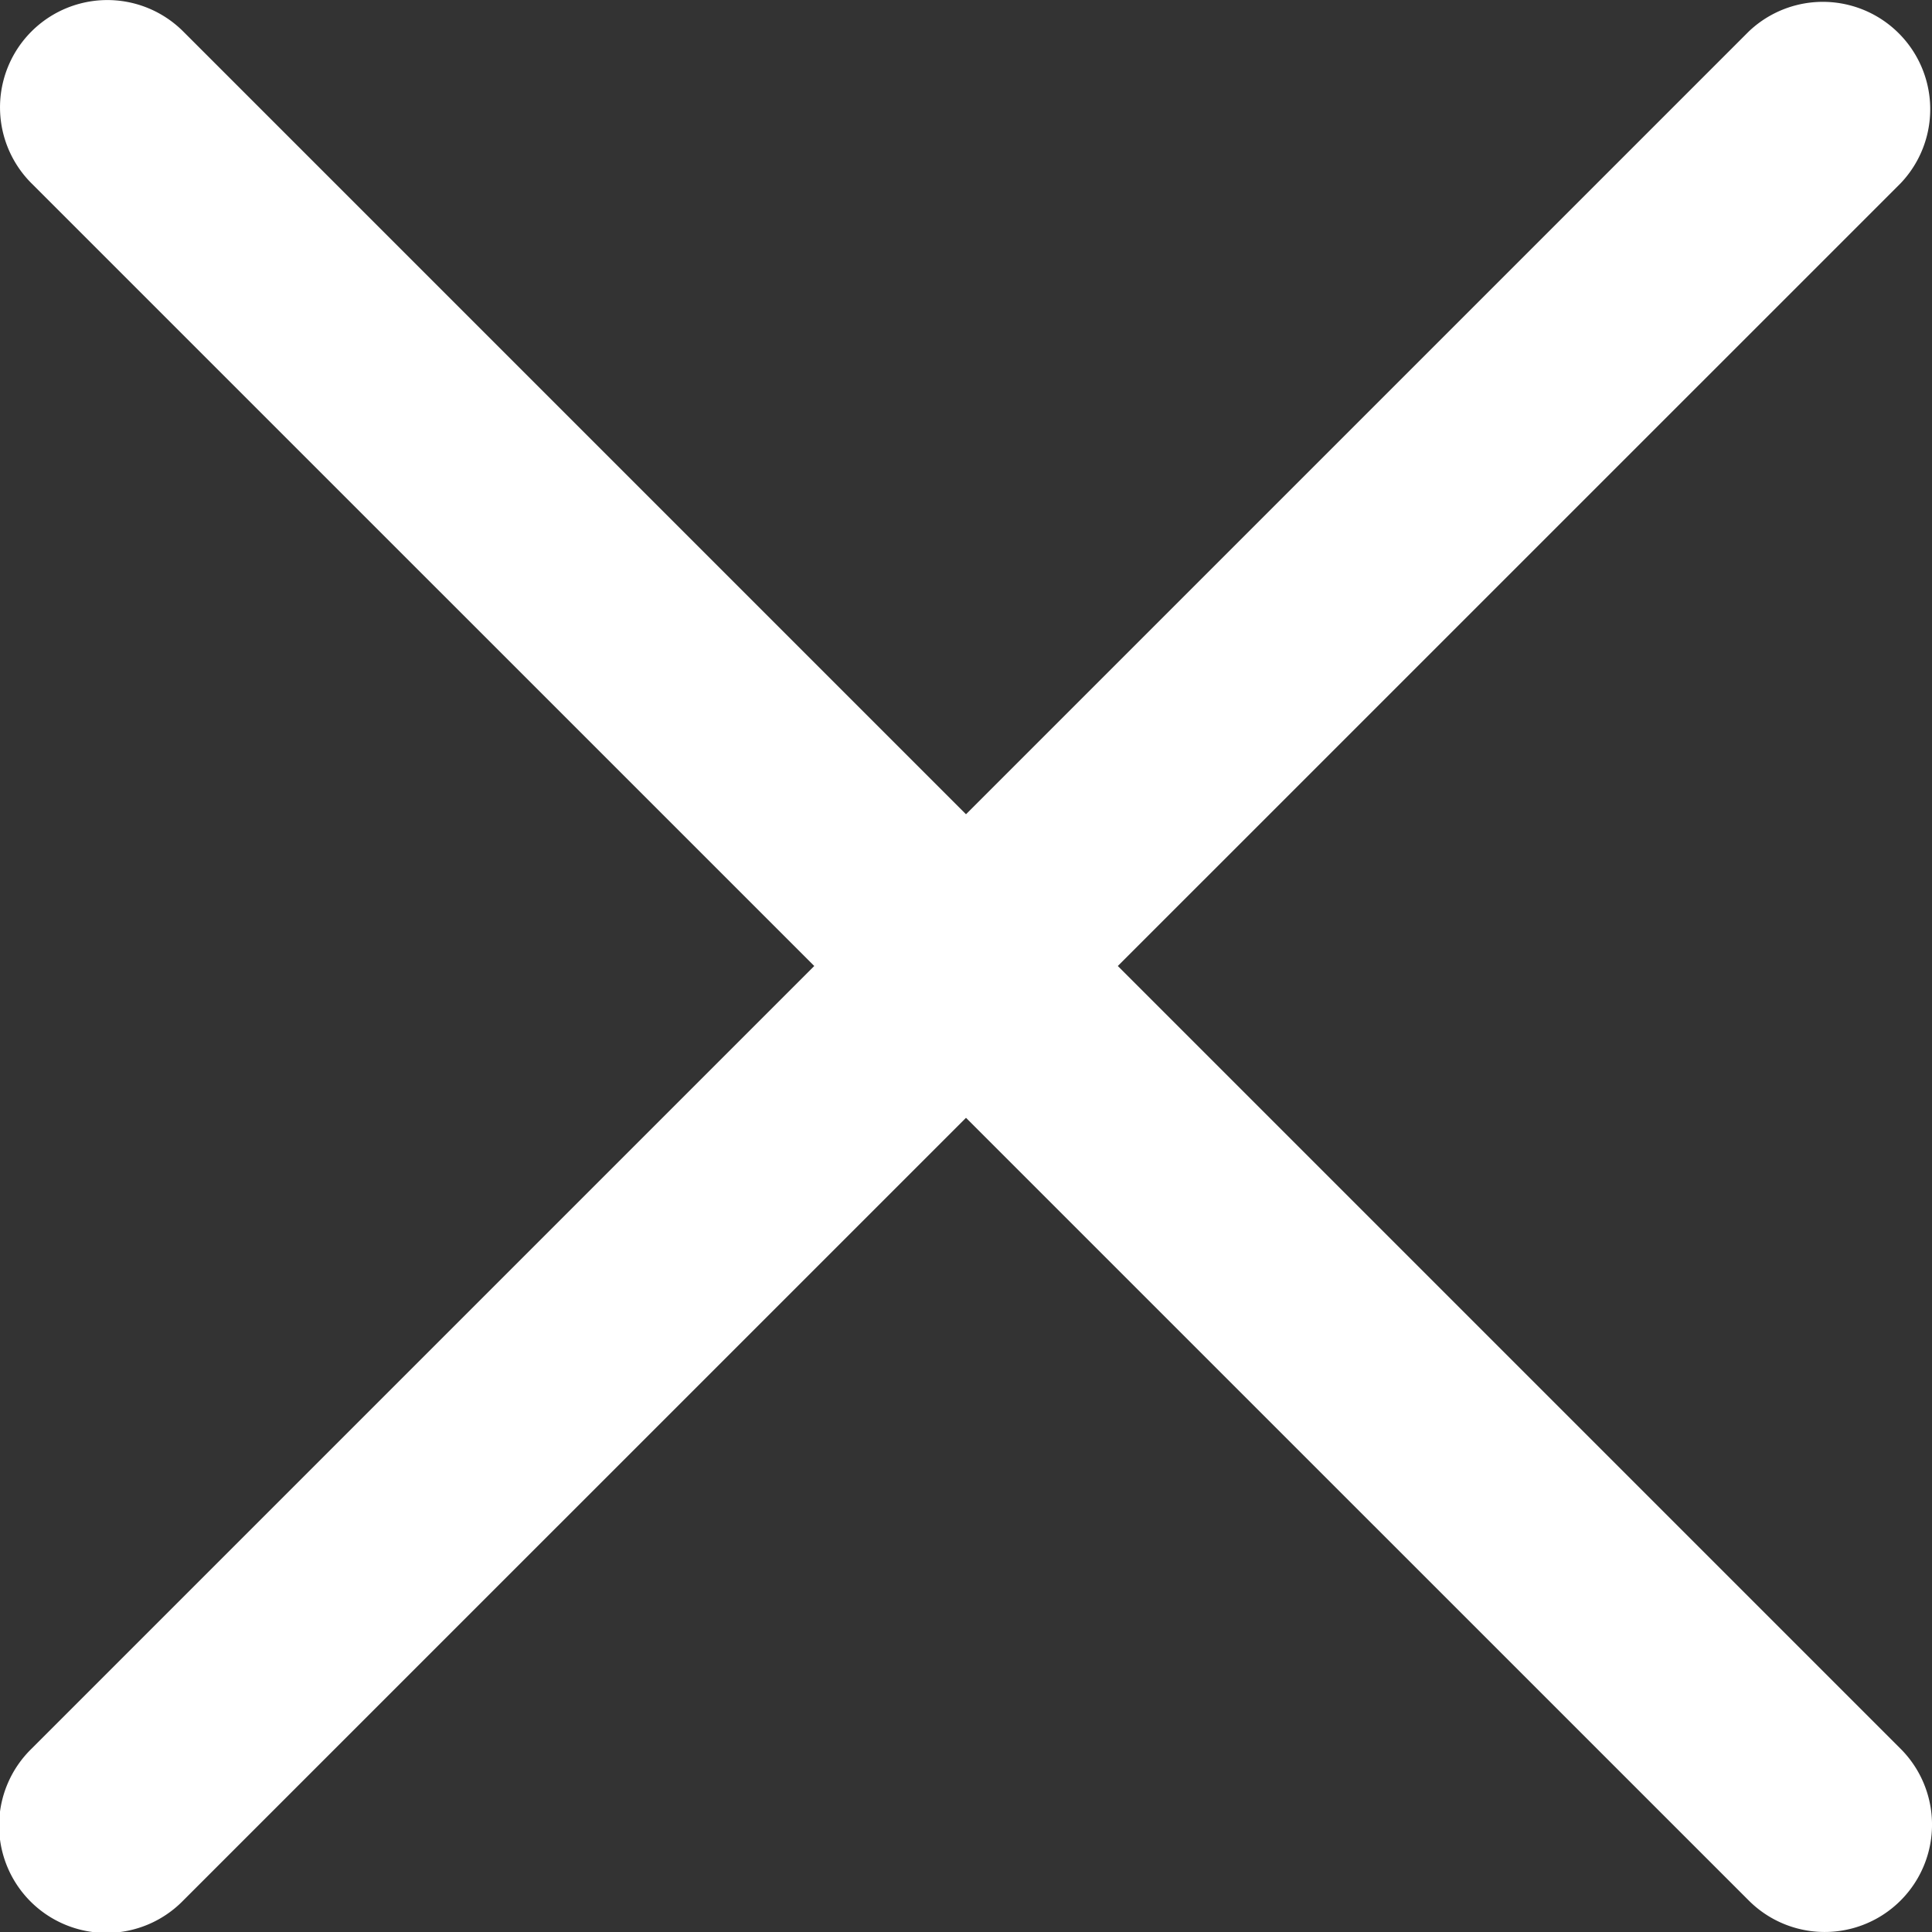
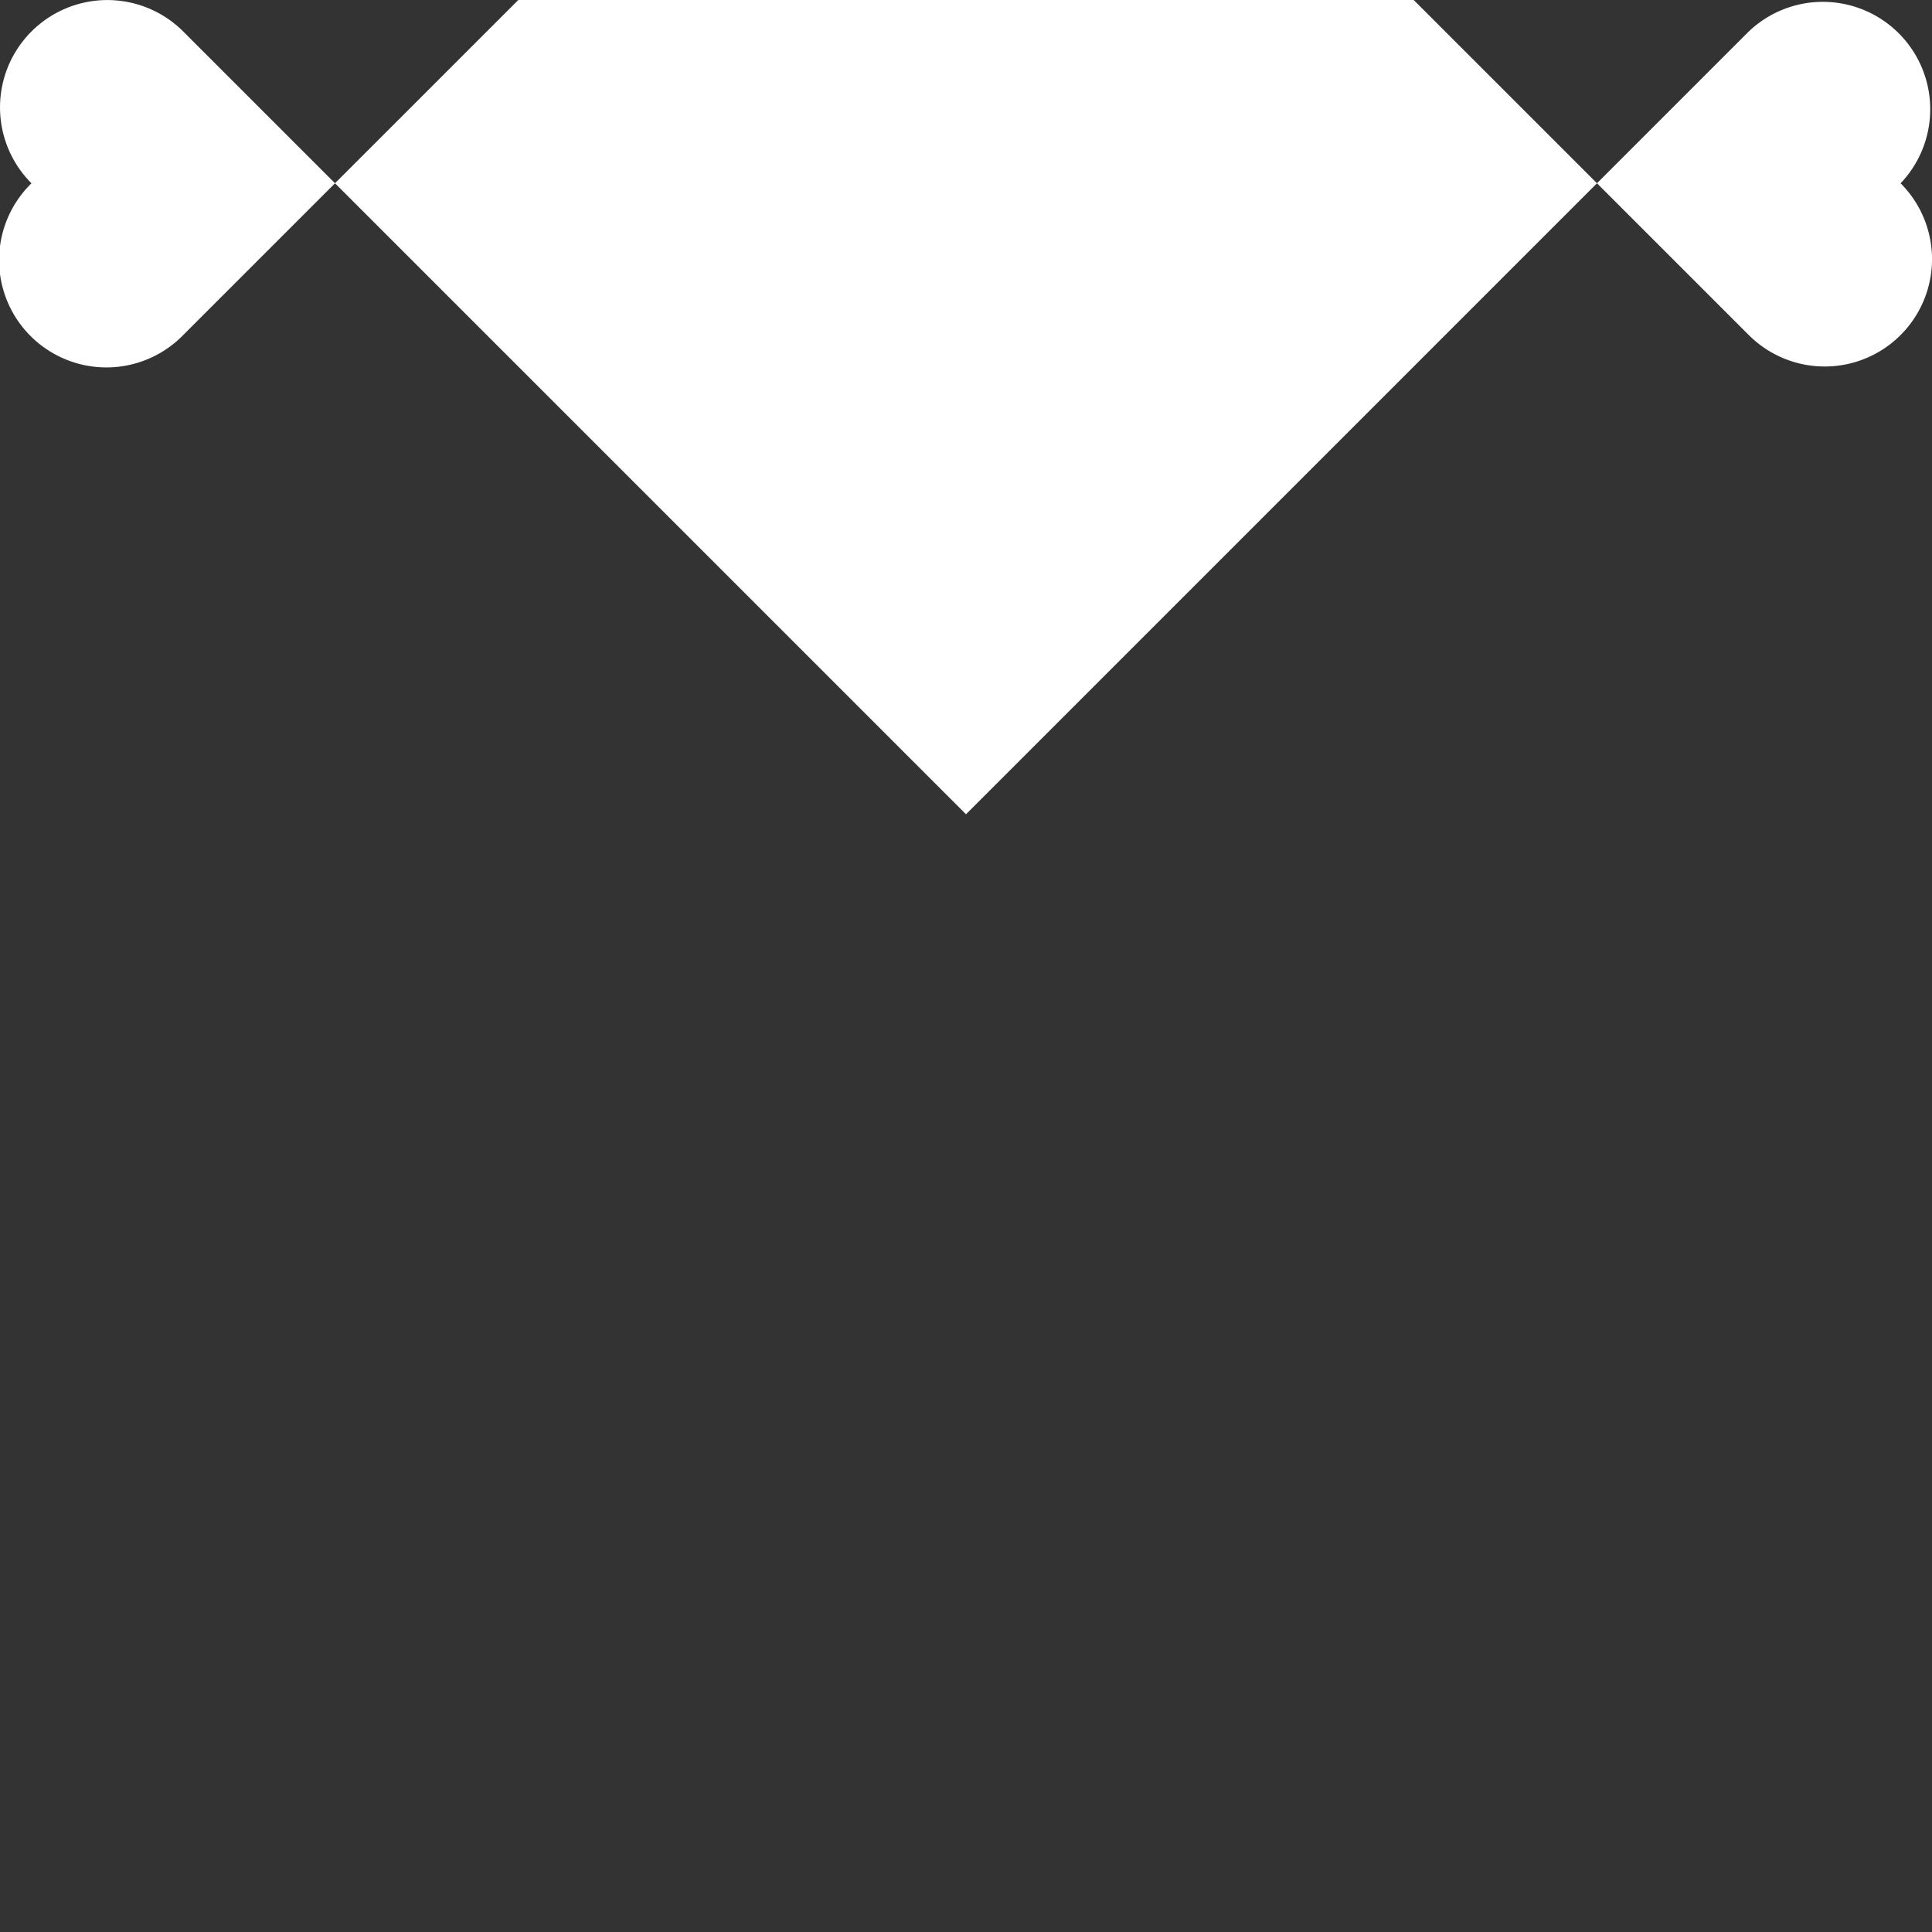
<svg xmlns="http://www.w3.org/2000/svg" width="24" height="24" viewBox="0 0 24 24">
  <rect x="0" y="0" width="24" height="24" fill="#333333" stroke="none" />
-   <path id="パス_83412" data-name="パス 83412" d="M685.338,384.164l9.724-9.723a1.334,1.334,0,0,0-1.886-1.886l-9.724,9.724-9.724-9.724a1.333,1.333,0,0,0-1.885,1.886l9.724,9.723-9.724,9.724a1.333,1.333,0,1,0,1.885,1.885l9.724-9.723,9.724,9.723a1.333,1.333,0,0,0,1.886-1.885Z" transform="translate(-671.452 -372.164)" fill="#fff" />
+   <path id="パス_83412" data-name="パス 83412" d="M685.338,384.164l9.724-9.723a1.334,1.334,0,0,0-1.886-1.886l-9.724,9.724-9.724-9.724a1.333,1.333,0,0,0-1.885,1.886a1.333,1.333,0,1,0,1.885,1.885l9.724-9.723,9.724,9.723a1.333,1.333,0,0,0,1.886-1.885Z" transform="translate(-671.452 -372.164)" fill="#fff" />
</svg>